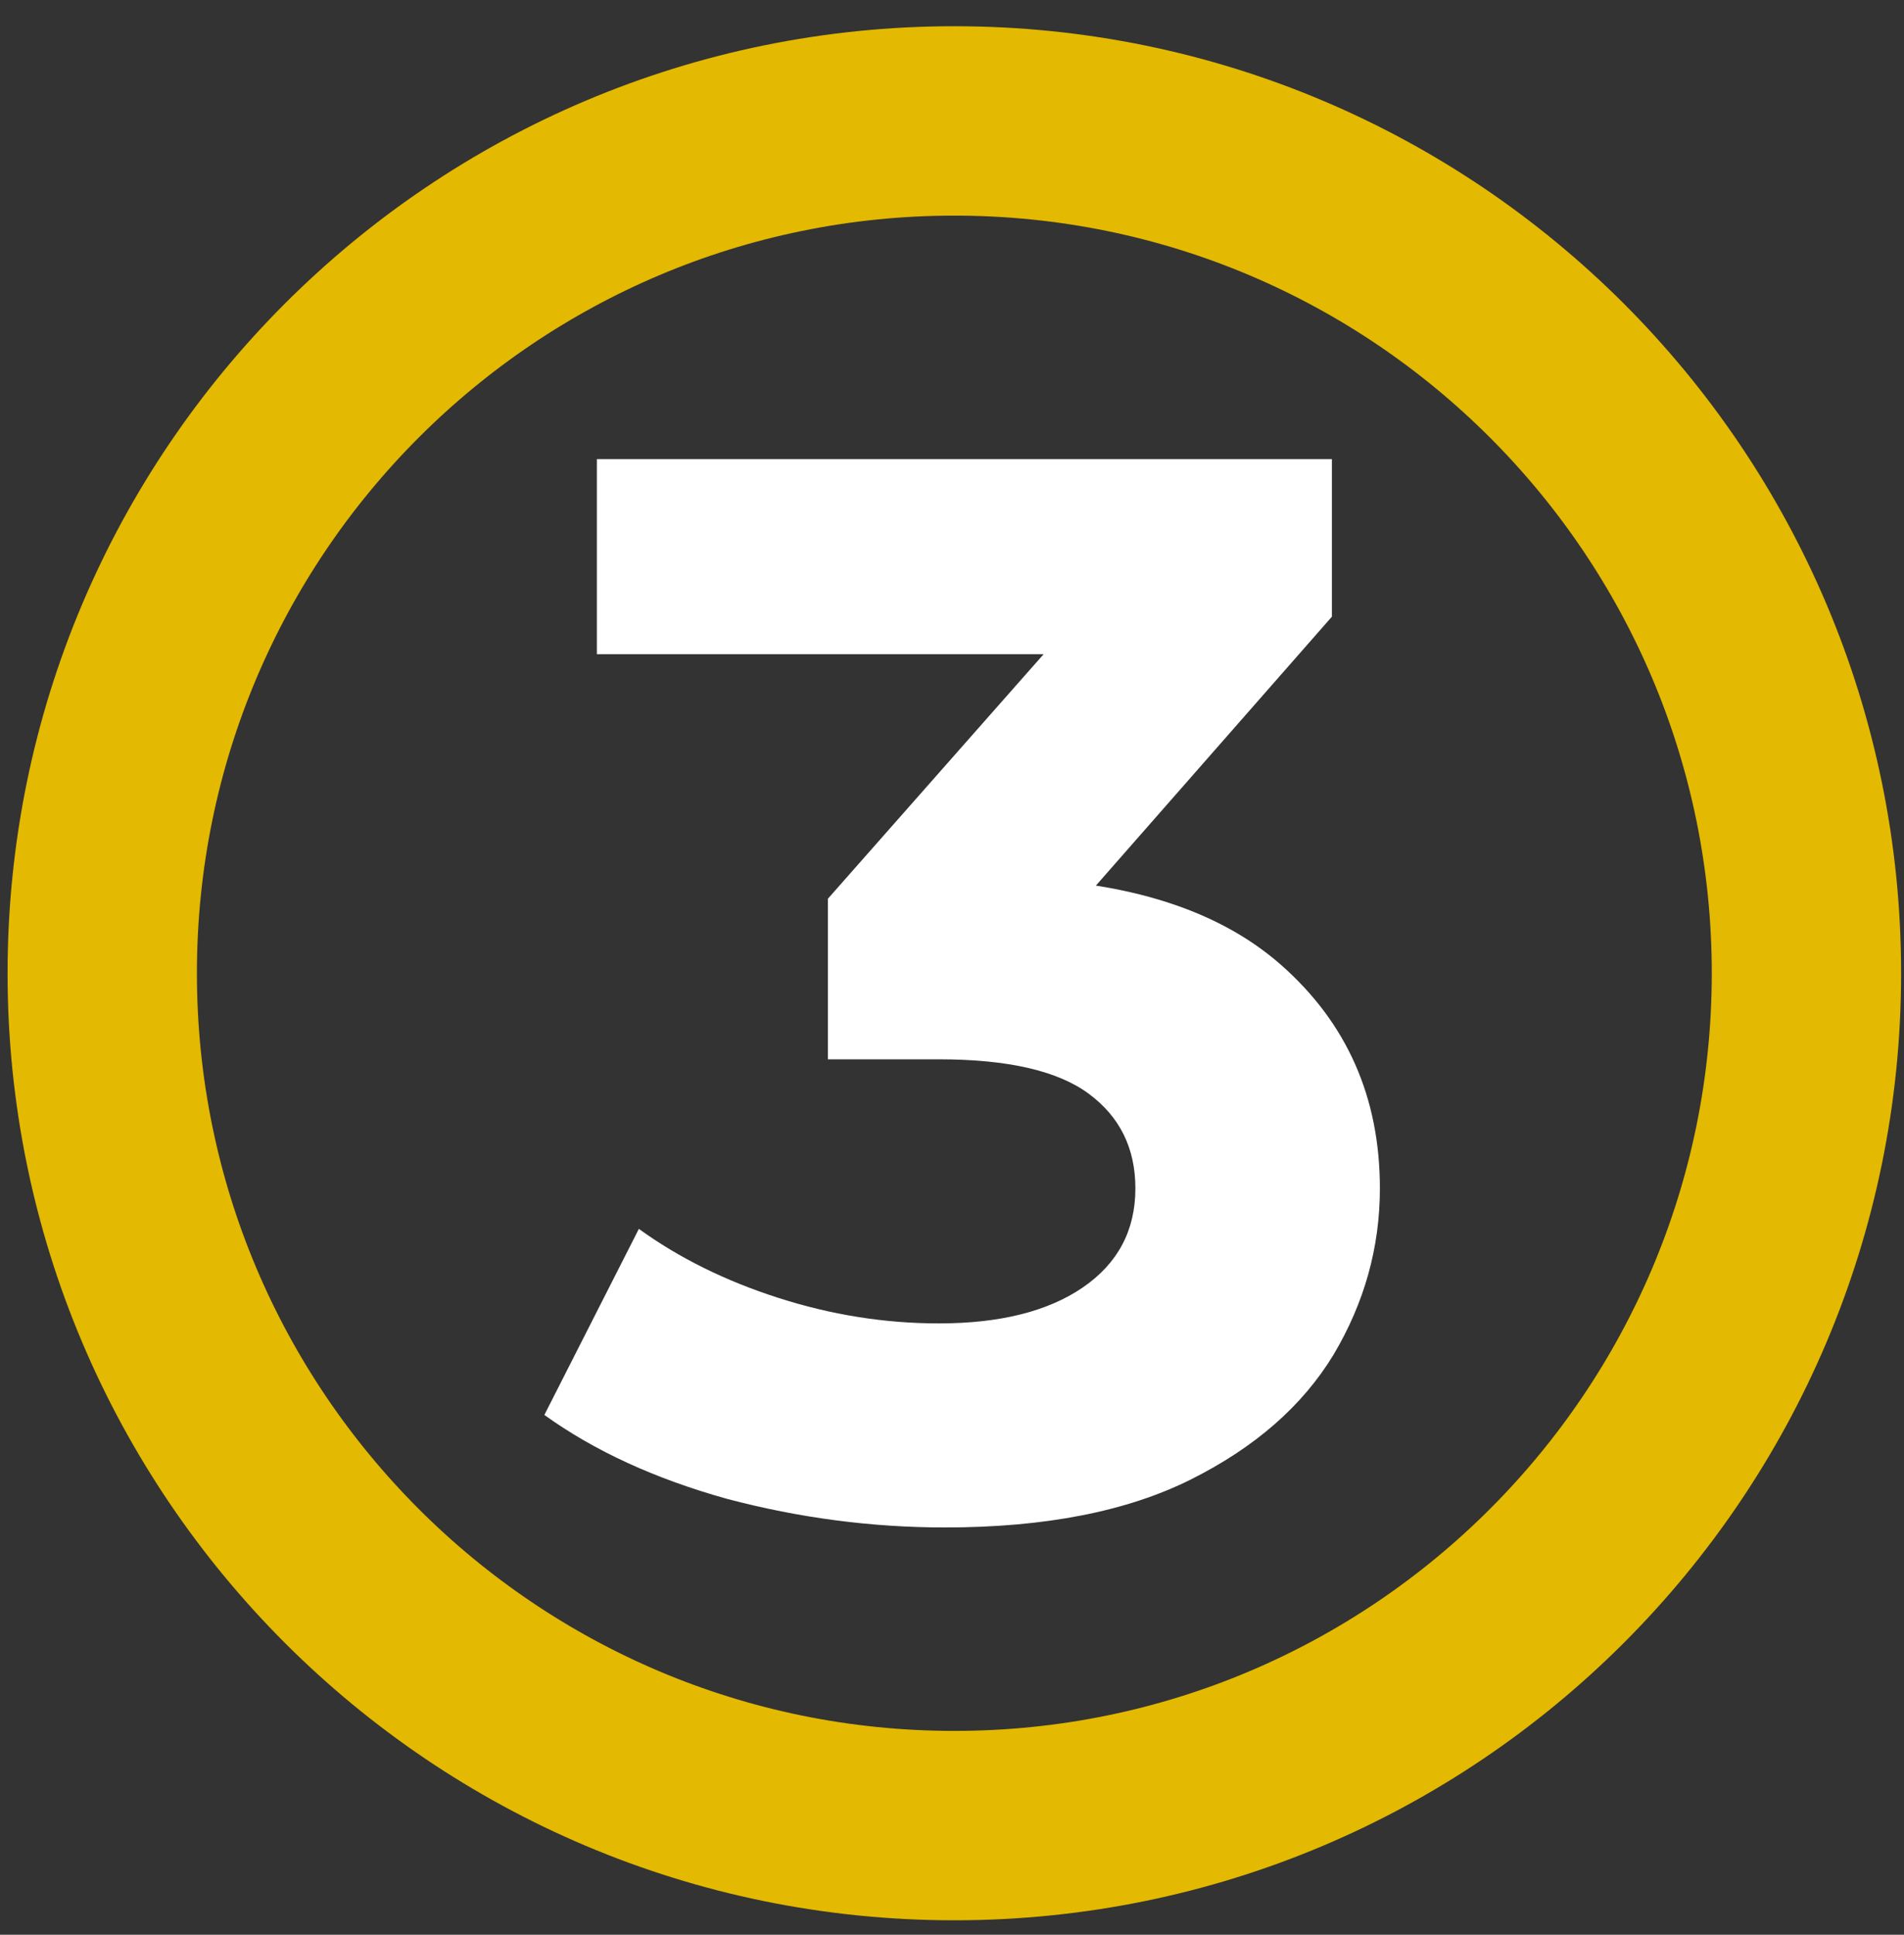
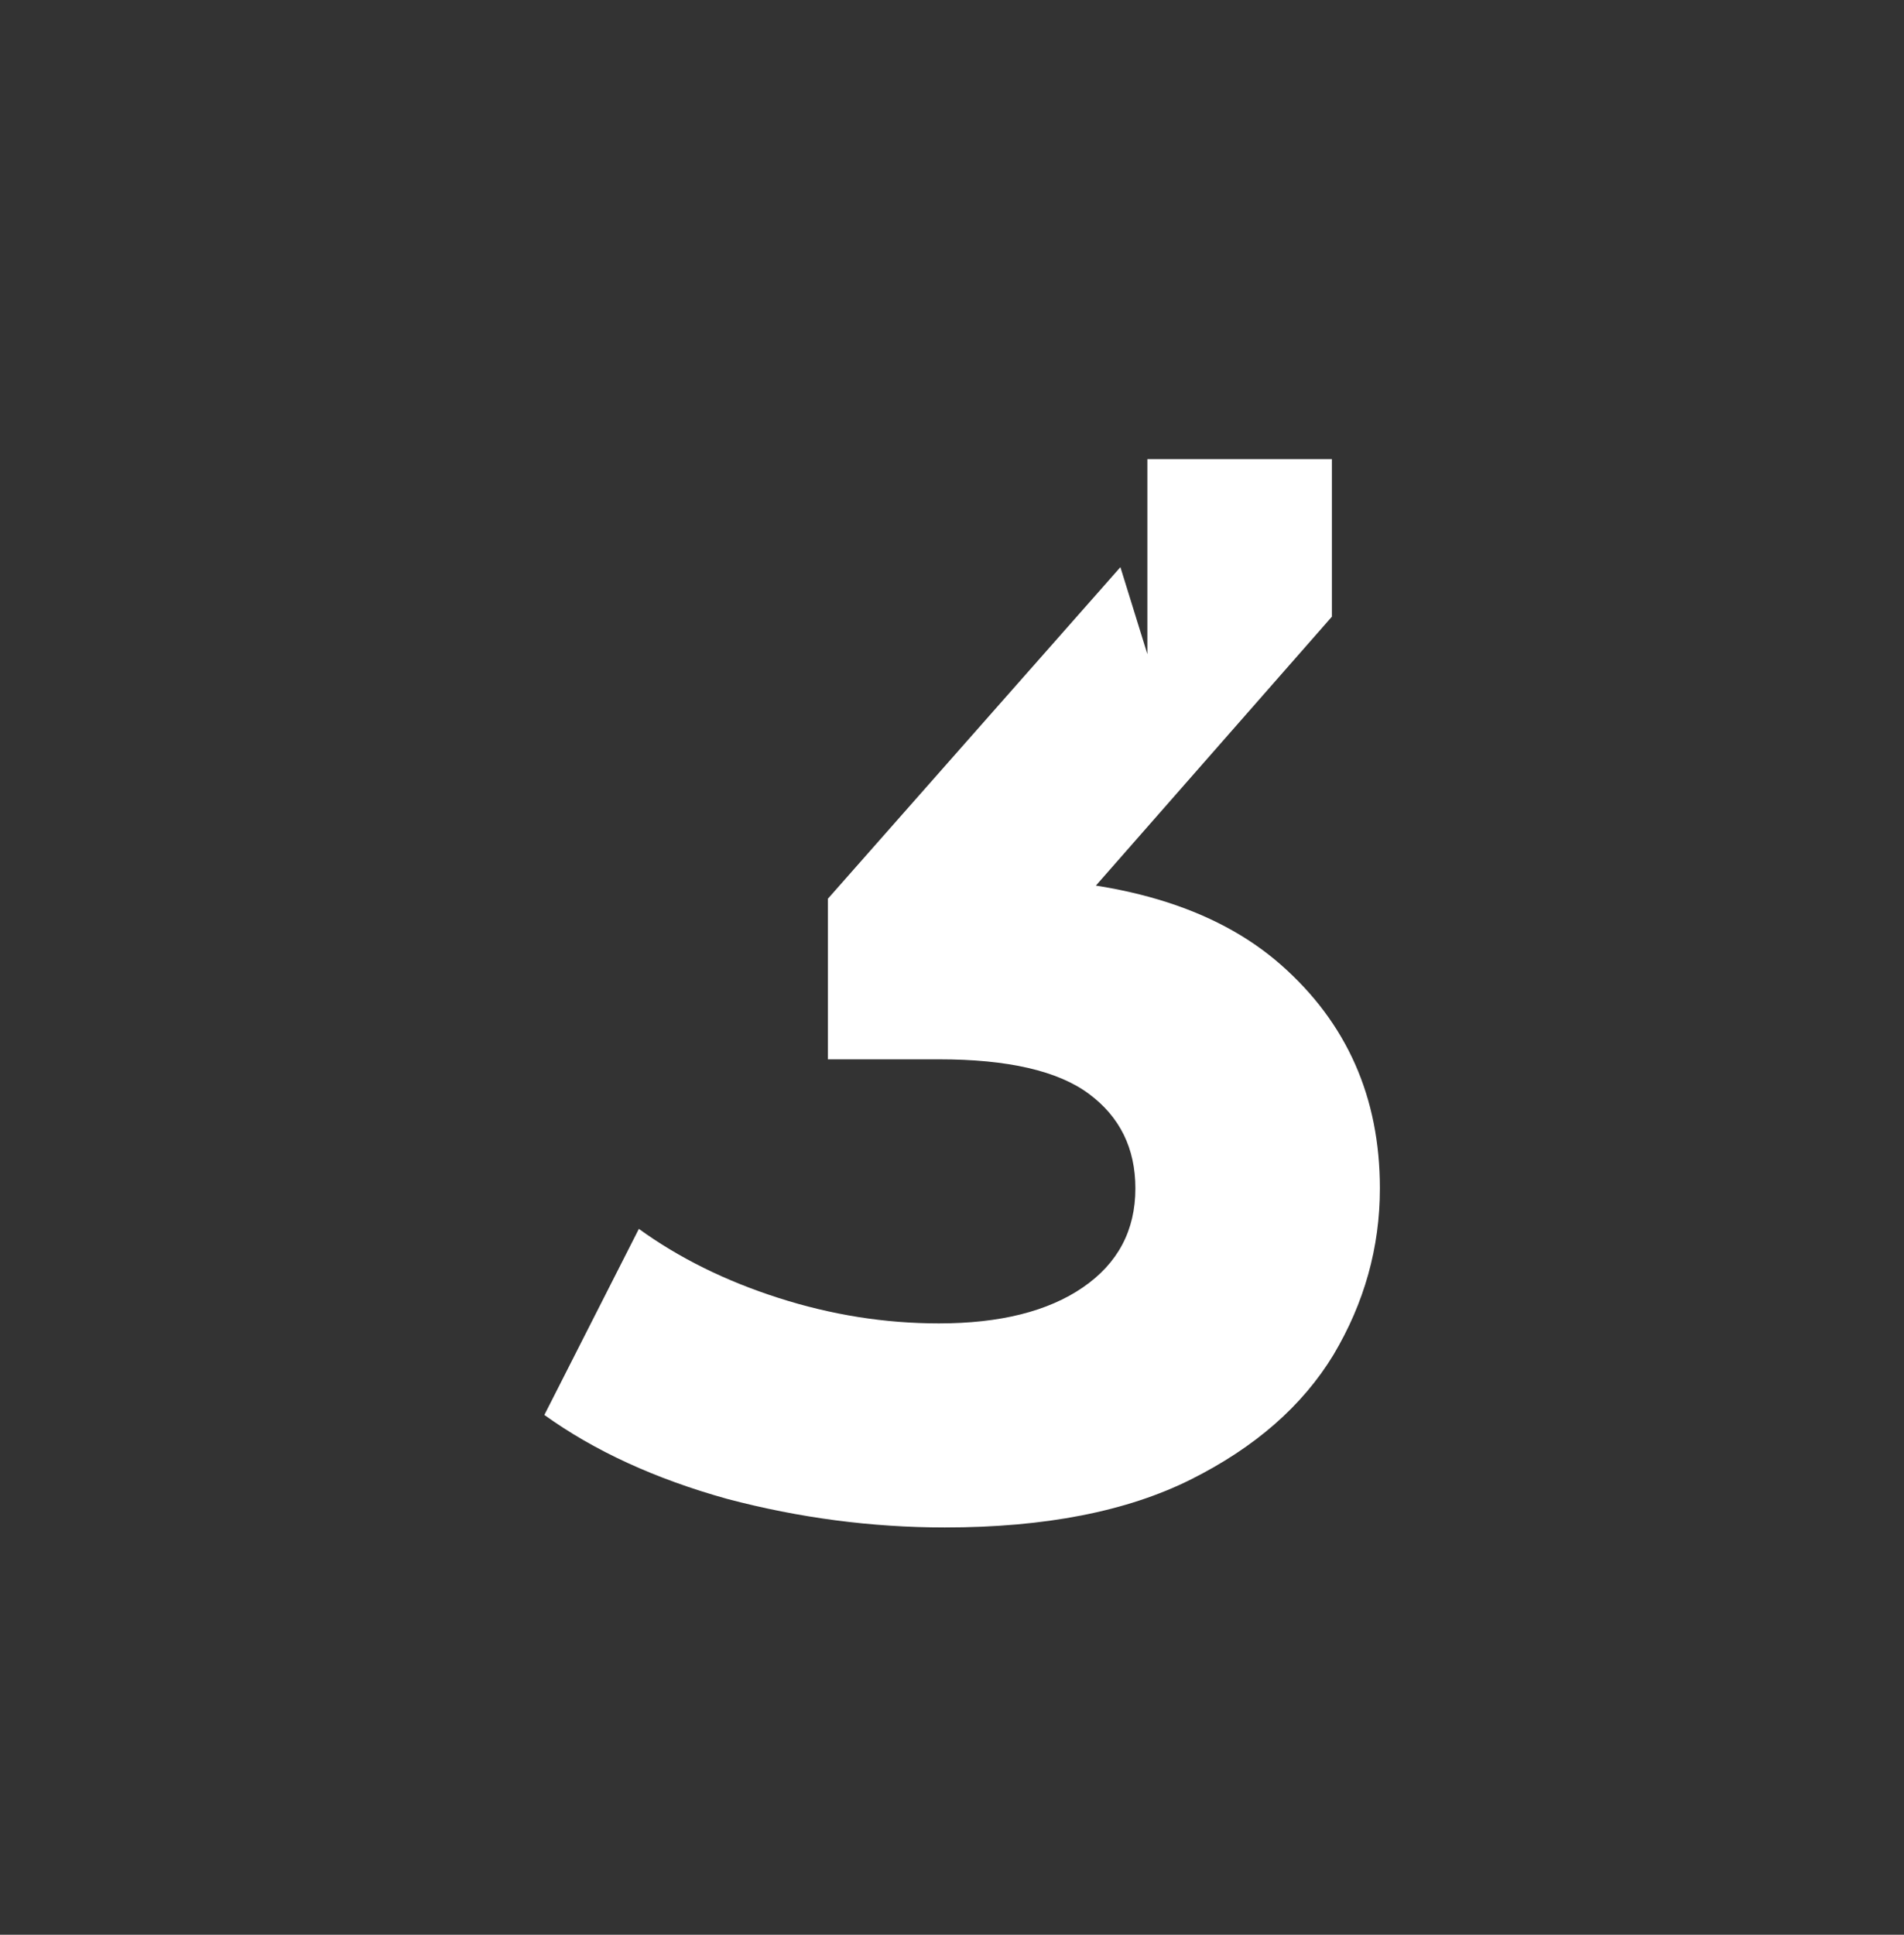
<svg xmlns="http://www.w3.org/2000/svg" width="63" height="64" viewBox="0 0 63 64" fill="none">
  <rect x="0" y="0" width="63" height="64" fill="#333333" stroke="none" />
-   <path d="M31.577 60.389C47.149 60.389 59.772 47.766 59.772 32.194C59.772 16.623 47.149 4 31.577 4C16.006 4 3.383 16.623 3.383 32.194C3.383 47.766 16.006 60.389 31.577 60.389Z" stroke="#E3B901" stroke-width="6.265" stroke-linecap="round" stroke-linejoin="round" />
-   <path d="M31.265 50.527C28.849 50.527 26.45 50.213 24.067 49.584C21.685 48.922 19.667 47.996 18.012 46.805L21.139 40.65C22.463 41.609 24.001 42.371 25.755 42.933C27.509 43.496 29.279 43.777 31.066 43.777C33.084 43.777 34.673 43.38 35.831 42.586C36.989 41.791 37.568 40.7 37.568 39.31C37.568 37.986 37.055 36.944 36.029 36.183C35.004 35.422 33.349 35.041 31.066 35.041H27.393V29.73L37.072 18.761L37.965 21.64H19.749V15.188H44.07V20.399L34.441 31.368L30.371 29.036H32.704C36.972 29.036 40.199 29.995 42.383 31.914C44.566 33.834 45.658 36.299 45.658 39.31C45.658 41.262 45.145 43.099 44.12 44.819C43.094 46.507 41.522 47.88 39.404 48.939C37.287 49.998 34.573 50.527 31.265 50.527Z" fill="white" />
+   <path d="M31.265 50.527C28.849 50.527 26.45 50.213 24.067 49.584C21.685 48.922 19.667 47.996 18.012 46.805L21.139 40.65C22.463 41.609 24.001 42.371 25.755 42.933C27.509 43.496 29.279 43.777 31.066 43.777C33.084 43.777 34.673 43.38 35.831 42.586C36.989 41.791 37.568 40.7 37.568 39.31C37.568 37.986 37.055 36.944 36.029 36.183C35.004 35.422 33.349 35.041 31.066 35.041H27.393V29.73L37.072 18.761L37.965 21.64V15.188H44.07V20.399L34.441 31.368L30.371 29.036H32.704C36.972 29.036 40.199 29.995 42.383 31.914C44.566 33.834 45.658 36.299 45.658 39.31C45.658 41.262 45.145 43.099 44.12 44.819C43.094 46.507 41.522 47.88 39.404 48.939C37.287 49.998 34.573 50.527 31.265 50.527Z" fill="white" />
</svg>